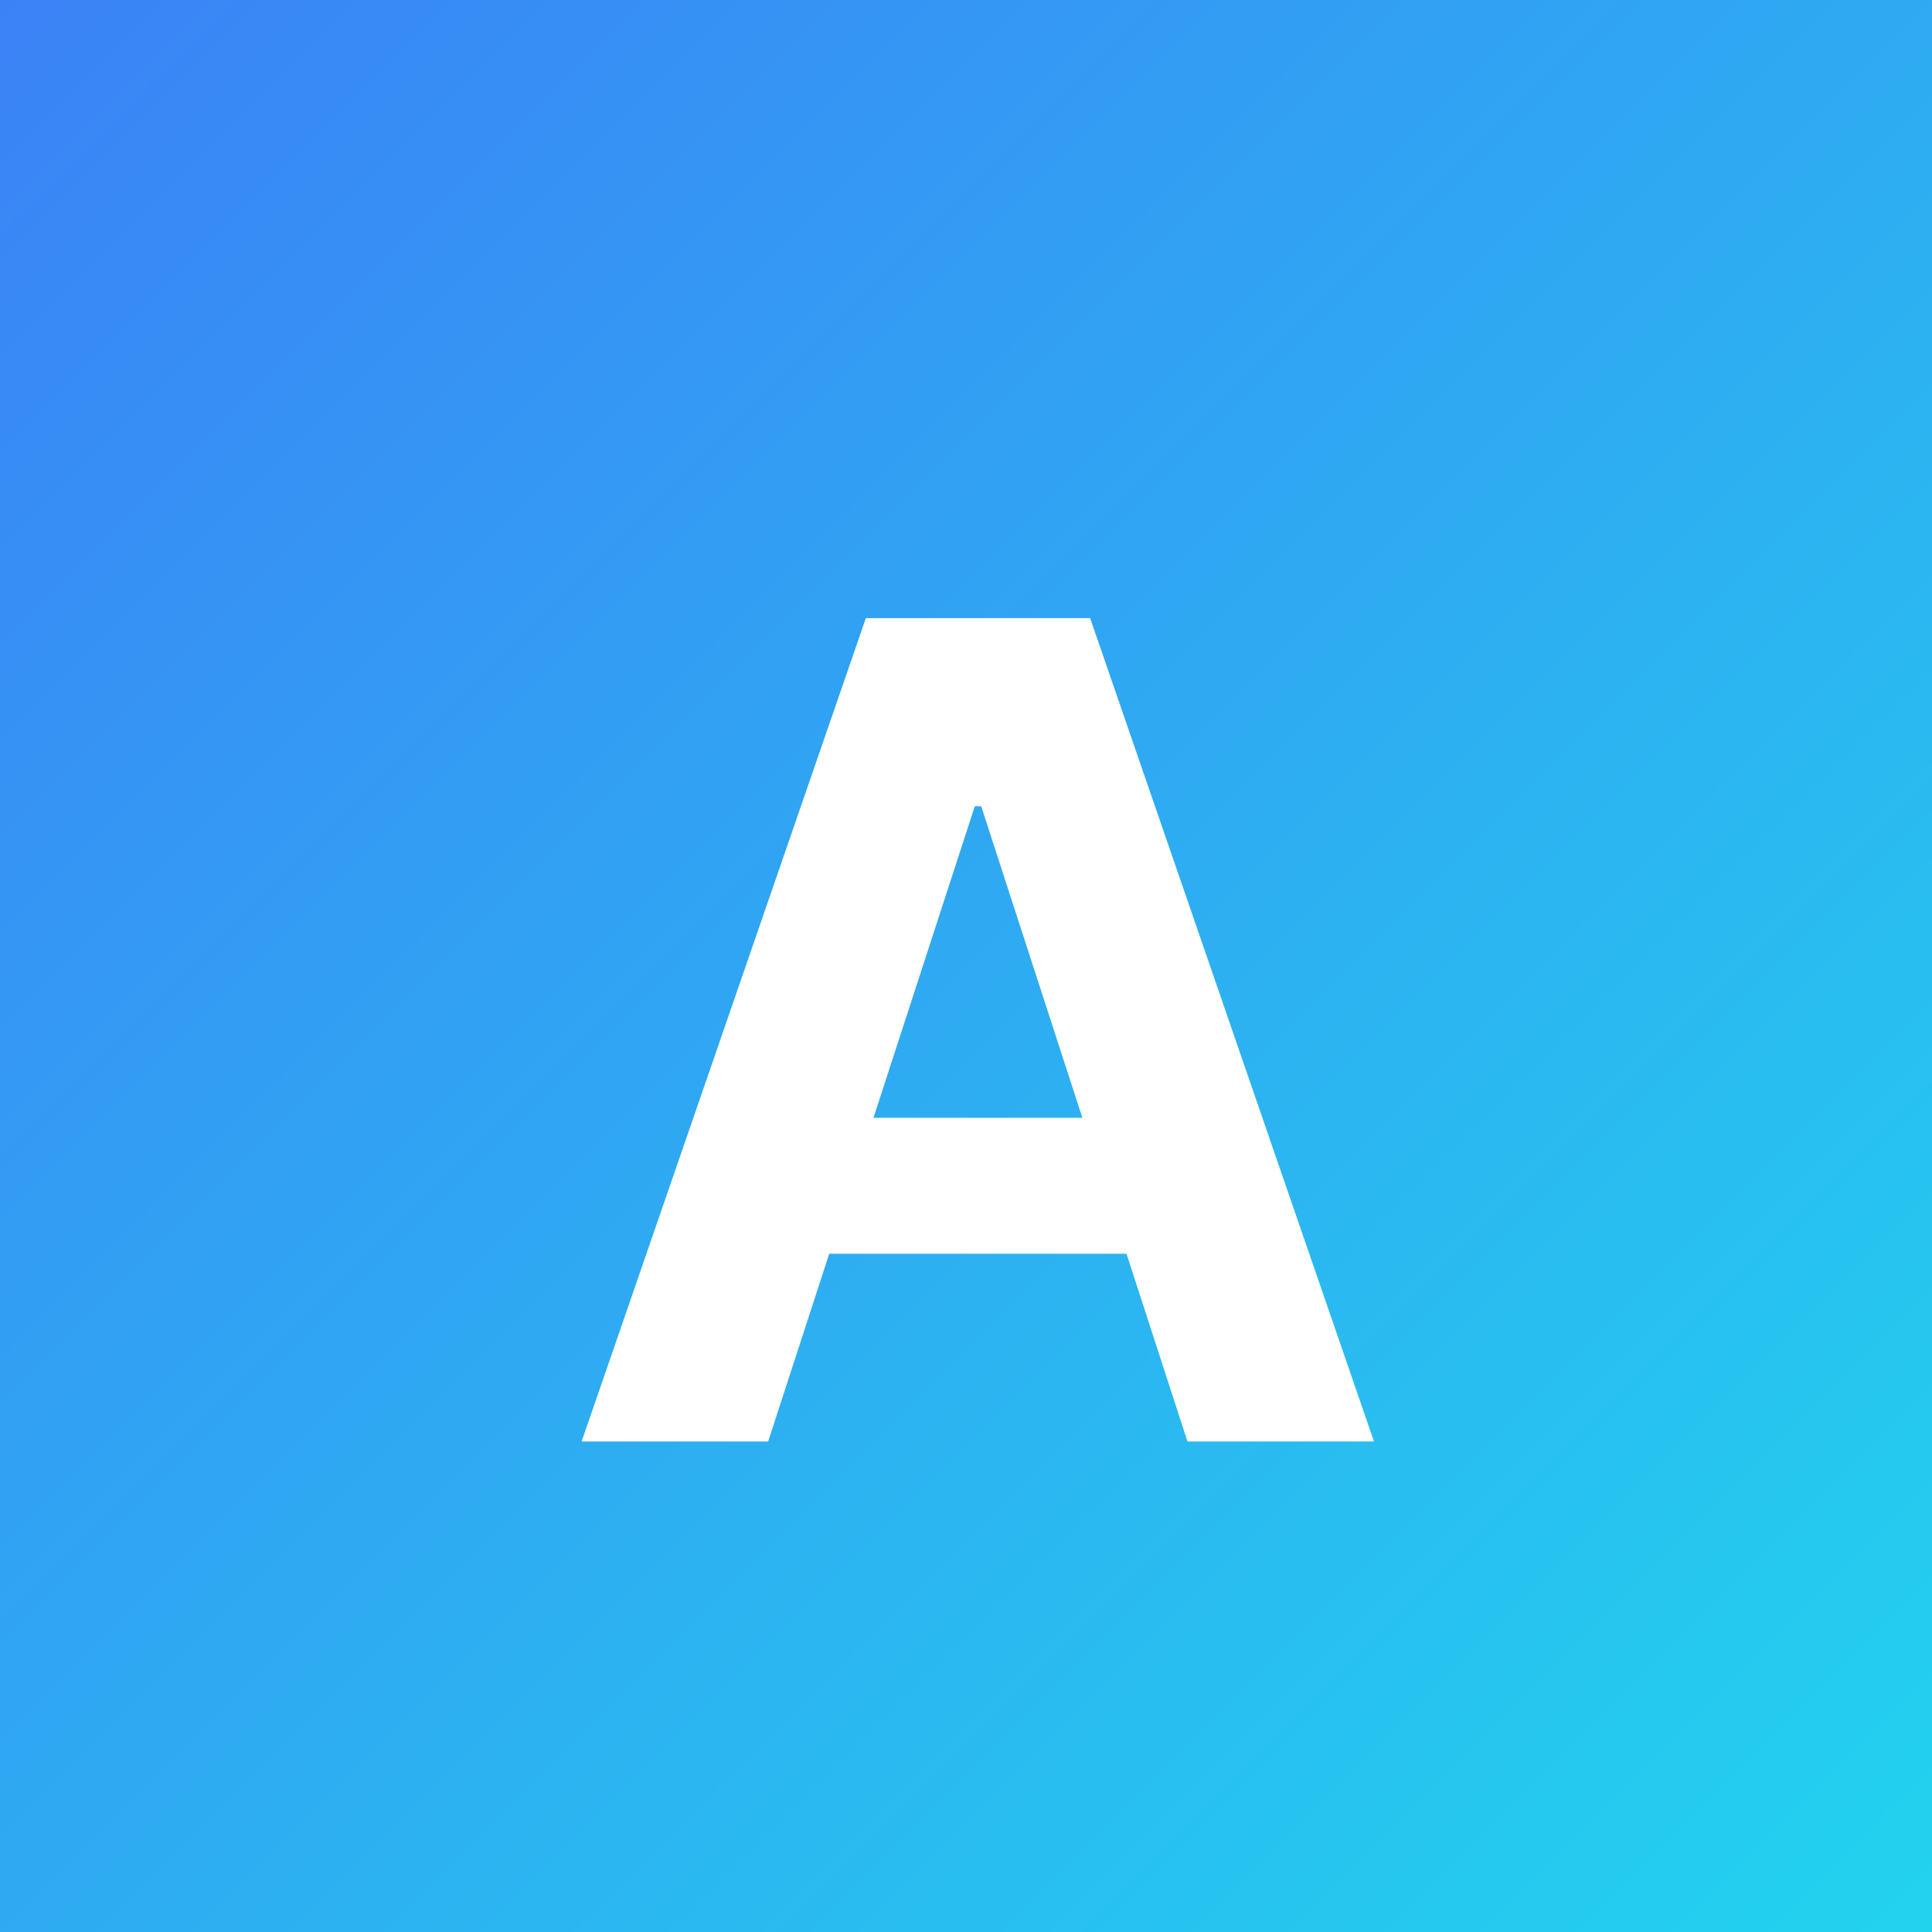
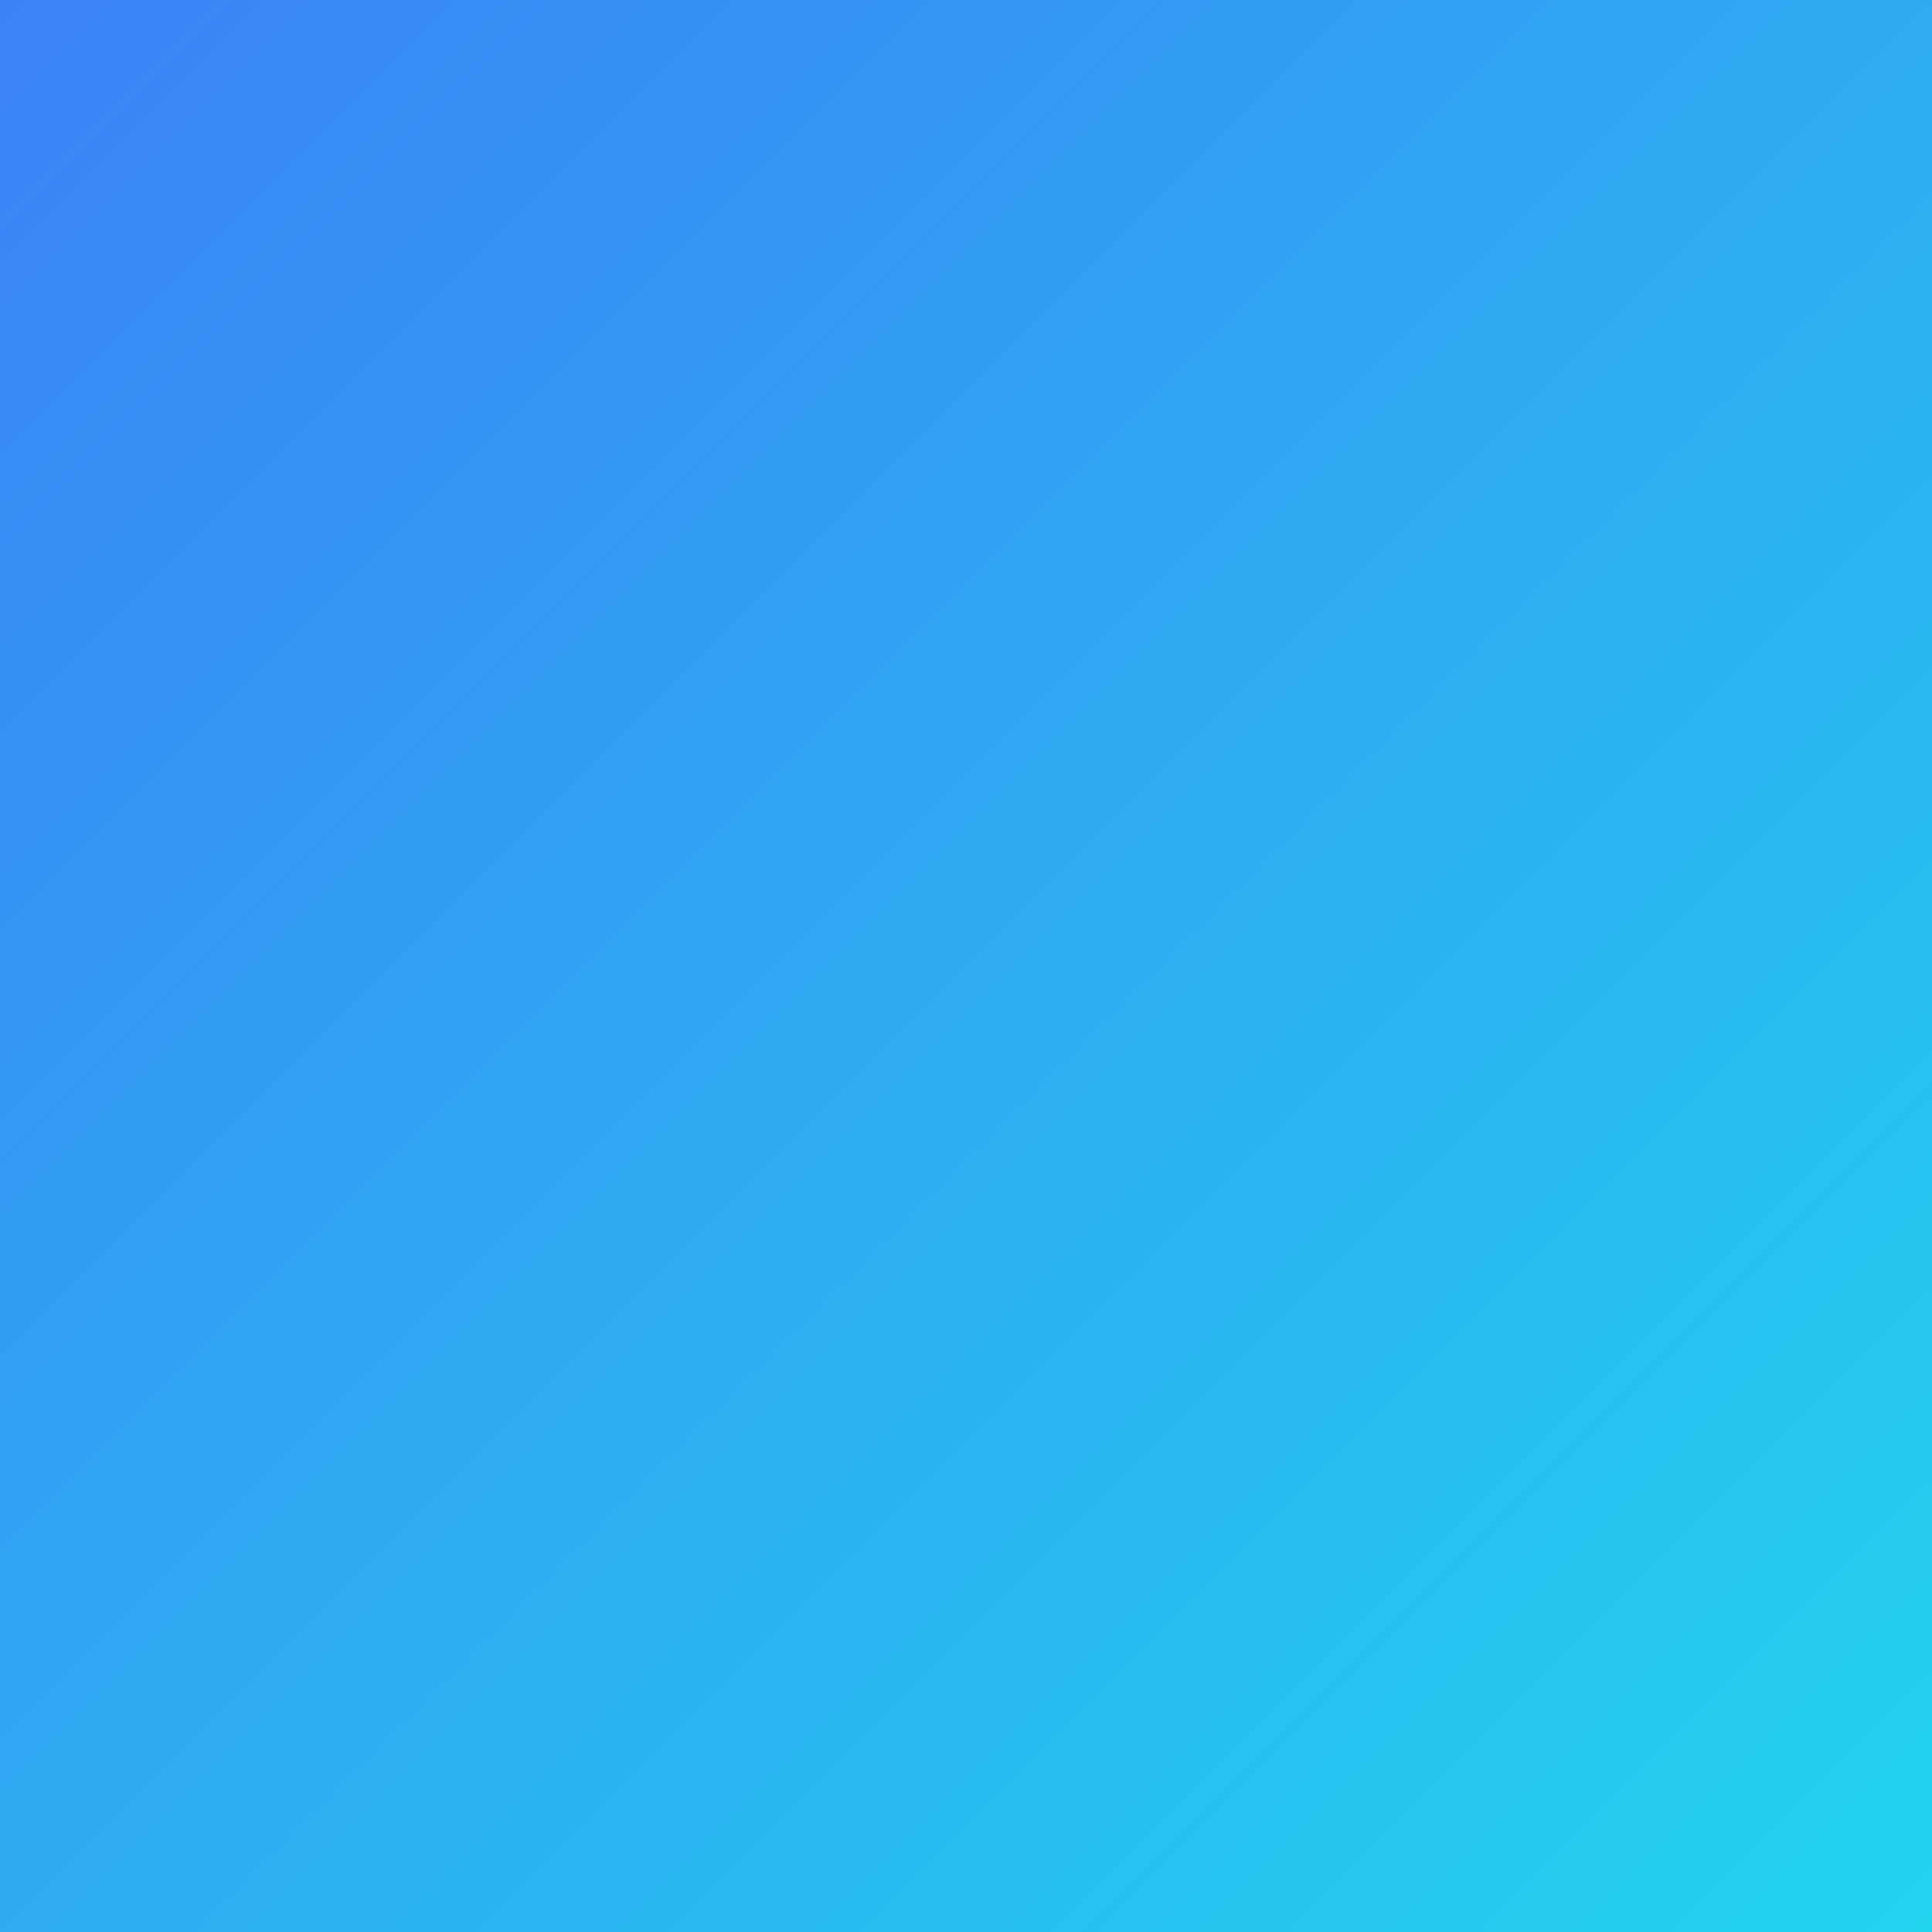
<svg xmlns="http://www.w3.org/2000/svg" width="512" height="512" viewBox="0 0 512 512" fill="none">
  <rect width="512" height="512" fill="url(#paint0_linear_218_4)" />
  <g filter="url(#filter0_d_218_4)">
-     <path d="M203.57 365H154.138L229.457 146.818H288.903L364.116 365H314.685L260.033 196.676H258.328L203.57 365ZM200.48 279.24H317.241V315.249H200.48V279.24Z" fill="white" />
-   </g>
+     </g>
  <defs>
    <filter id="filter0_d_218_4" x="140.138" y="146.818" width="237.979" height="249.182" filterUnits="userSpaceOnUse" color-interpolation-filters="sRGB">
      <feFlood flood-opacity="0" result="BackgroundImageFix" />
      <feColorMatrix in="SourceAlpha" type="matrix" values="0 0 0 0 0 0 0 0 0 0 0 0 0 0 0 0 0 0 127 0" result="hardAlpha" />
      <feOffset dy="17" />
      <feGaussianBlur stdDeviation="7" />
      <feComposite in2="hardAlpha" operator="out" />
      <feColorMatrix type="matrix" values="0 0 0 0 0 0 0 0 0 0 0 0 0 0 0 0 0 0 0.25 0" />
      <feBlend mode="normal" in2="BackgroundImageFix" result="effect1_dropShadow_218_4" />
      <feBlend mode="normal" in="SourceGraphic" in2="effect1_dropShadow_218_4" result="shape" />
    </filter>
    <linearGradient id="paint0_linear_218_4" x1="0" y1="0" x2="512" y2="512" gradientUnits="userSpaceOnUse">
      <stop stop-color="#3B82F6" />
      <stop offset="1" stop-color="#22D3EE" />
    </linearGradient>
  </defs>
</svg>